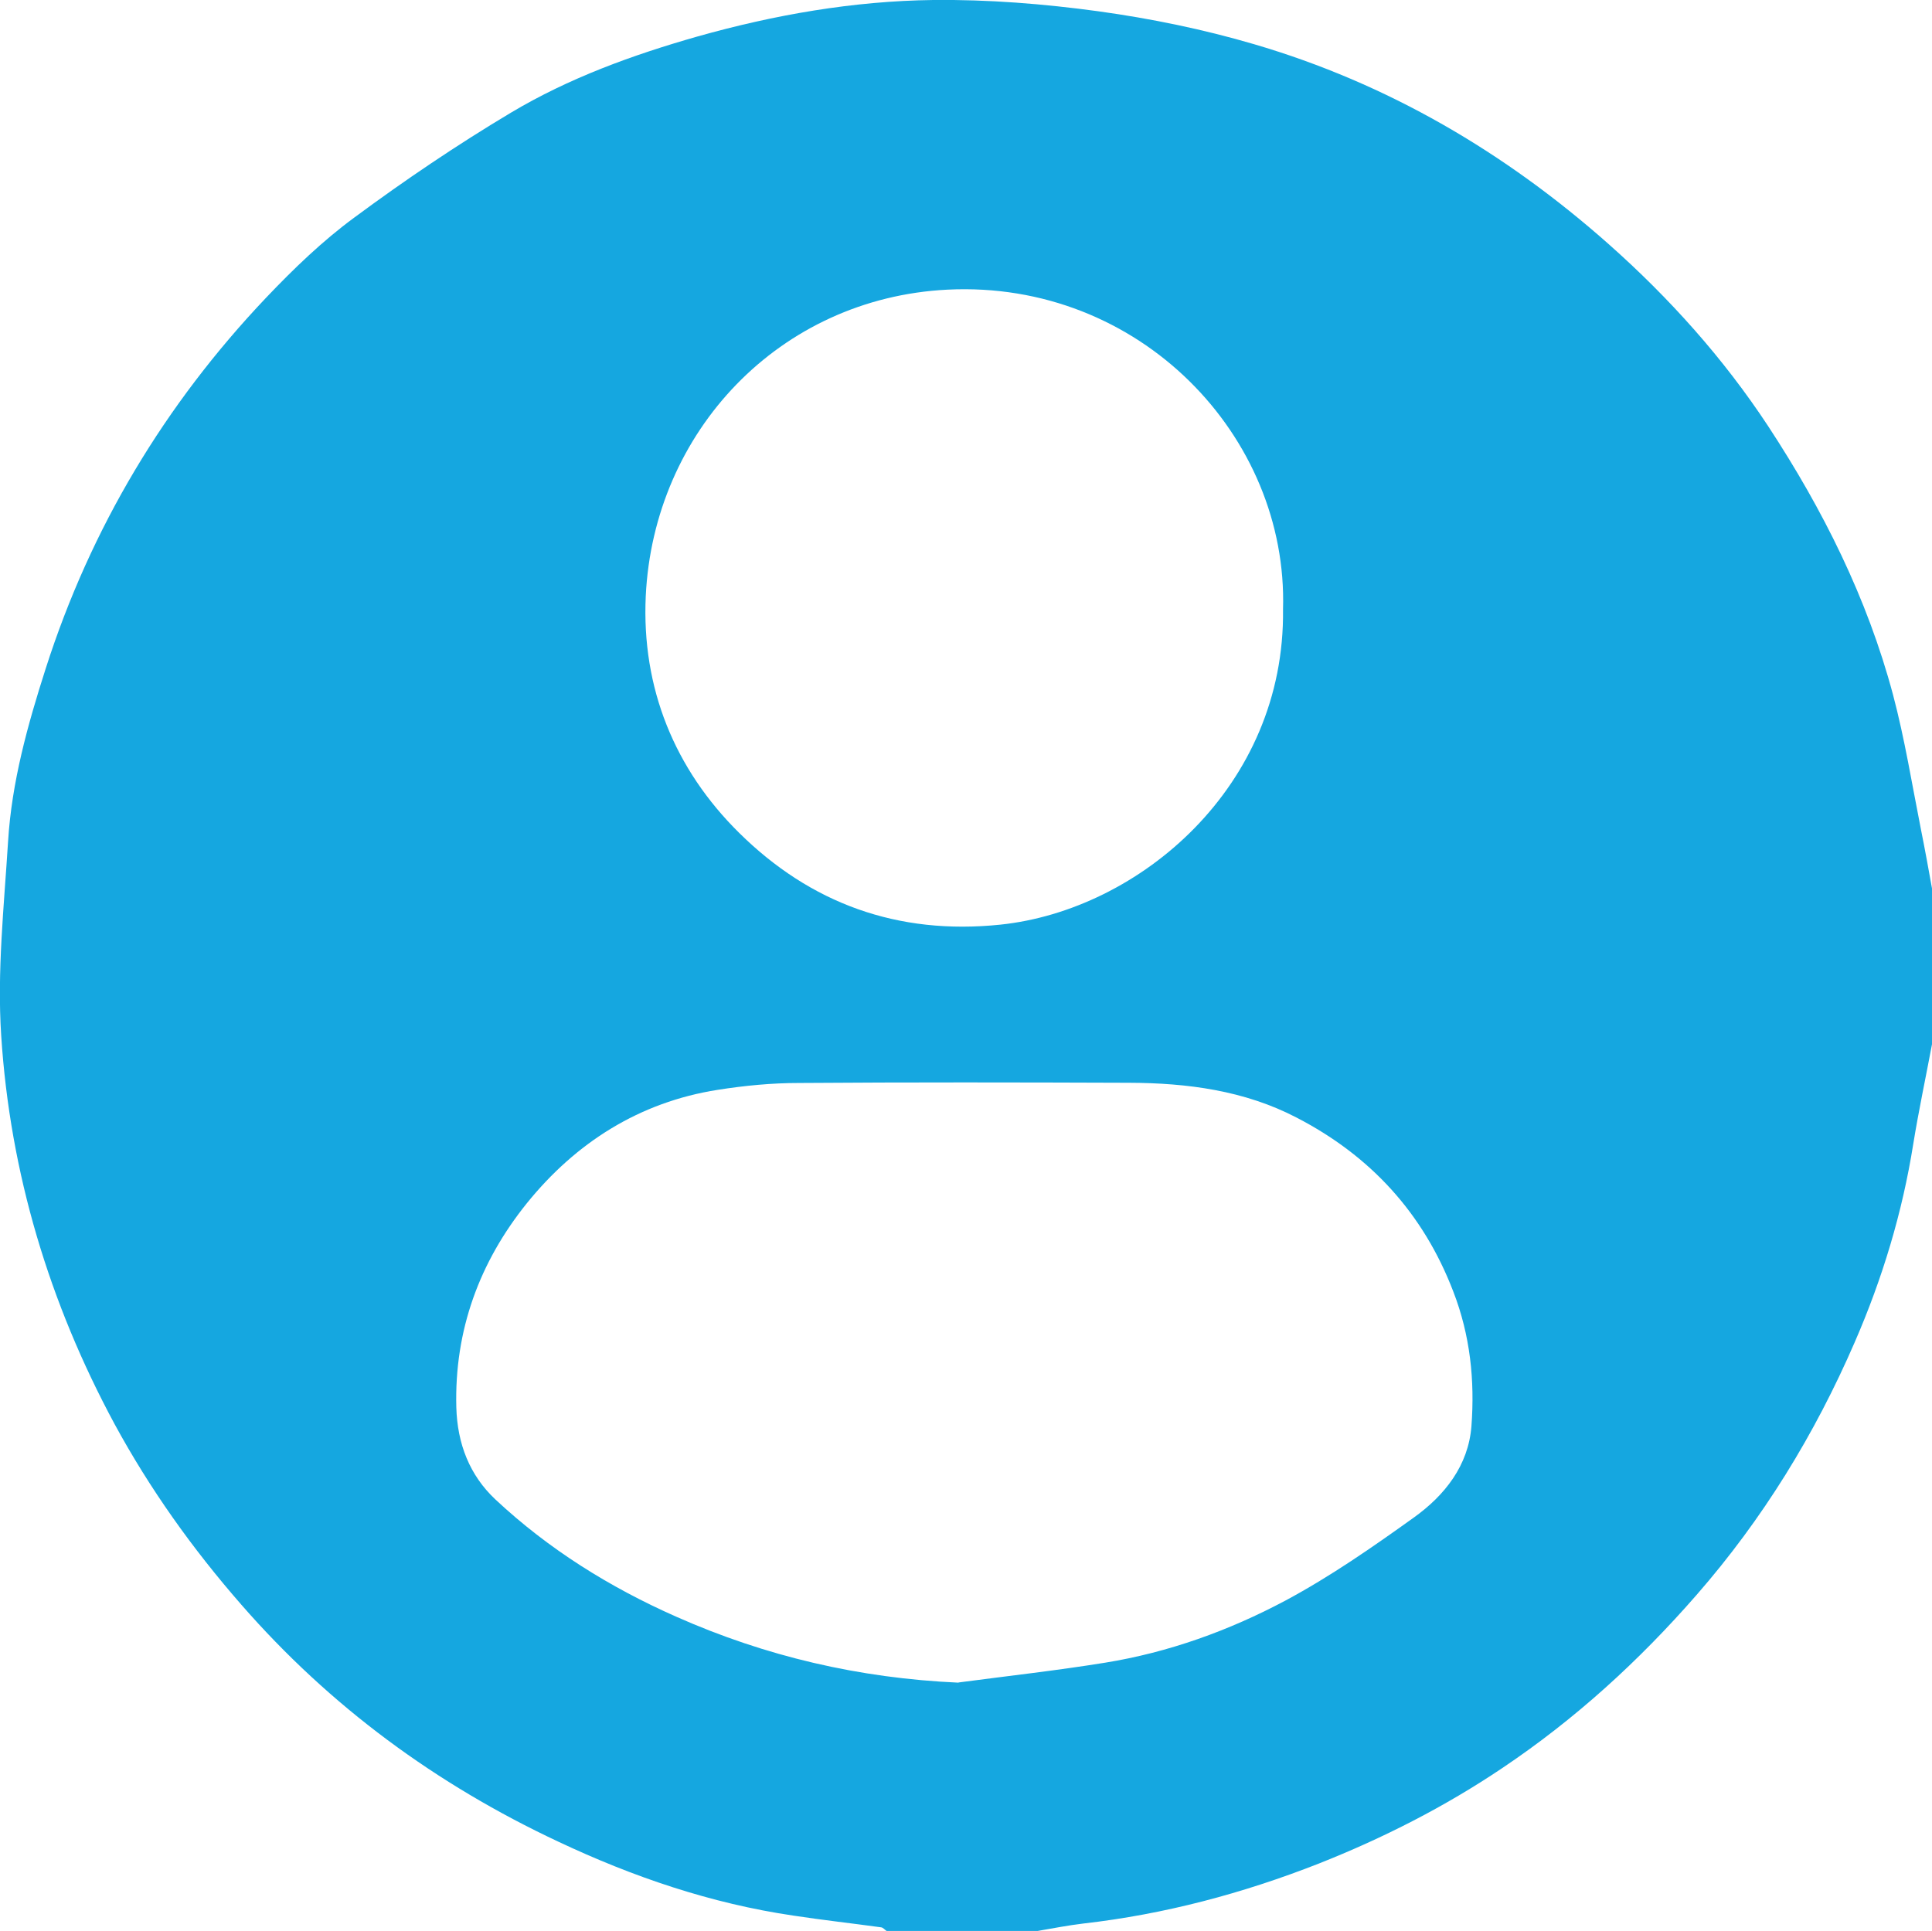
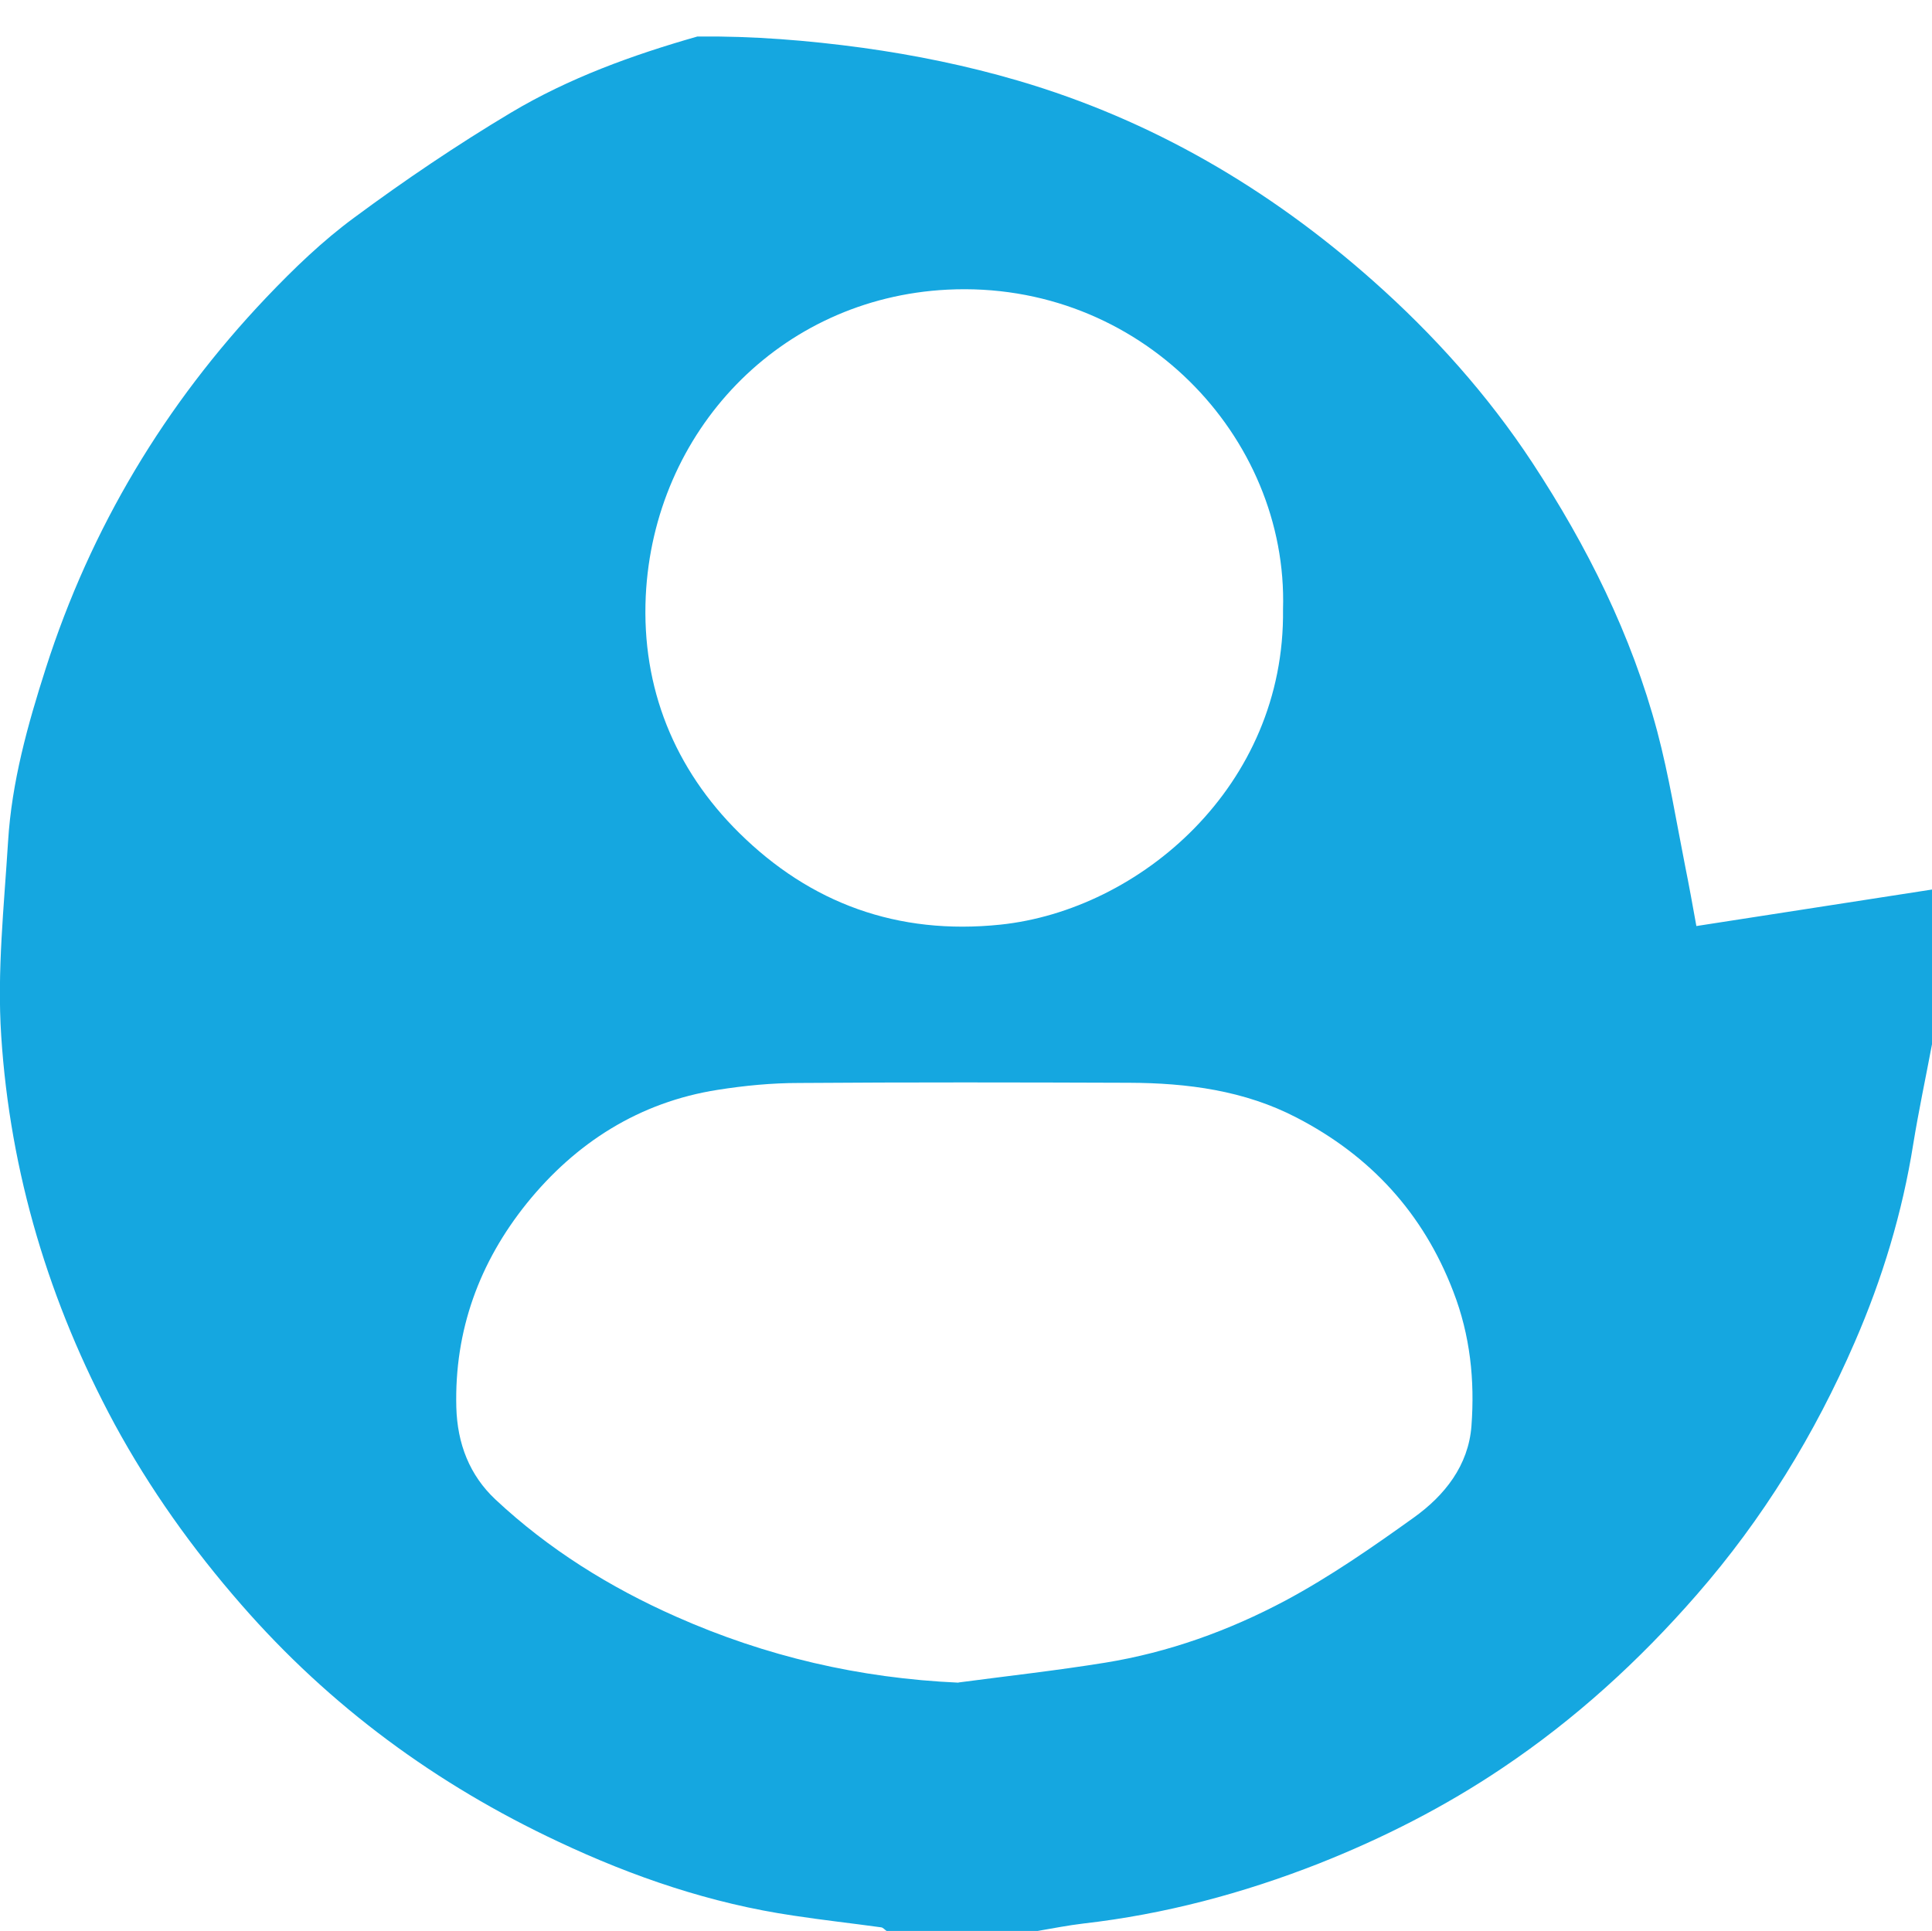
<svg xmlns="http://www.w3.org/2000/svg" id="Layer_1" data-name="Layer 1" viewBox="0 0 95.77 95.73">
  <defs>
    <style>
      .cls-1 {
        fill: #15a7e0;
      }
    </style>
  </defs>
-   <path class="cls-1" d="m95.77,44.1v7.67c-.31,1.65-.66,3.29-.93,4.95-.54,3.4-1.53,6.67-2.9,9.82-1.98,4.57-4.55,8.76-7.84,12.53-2.85,3.27-6.02,6.16-9.61,8.57-2.85,1.92-5.91,3.48-9.12,4.75-3.77,1.48-7.64,2.51-11.66,2.97-.76.09-1.52.24-2.28.37h-7.48c-.09-.06-.18-.17-.27-.18-1.45-.2-2.9-.36-4.34-.58-4.09-.6-7.96-1.92-11.67-3.67-6.03-2.83-11.3-6.69-15.71-11.75-2.42-2.77-4.53-5.73-6.28-8.95C2.44,64.59.5,58.15.06,51.35c-.21-3.19.14-6.42.34-9.63.18-2.95.97-5.78,1.87-8.59,2.23-6.96,5.9-13.08,10.92-18.37,1.36-1.43,2.8-2.82,4.38-3.98,2.5-1.85,5.09-3.6,7.75-5.19,2.88-1.72,6.02-2.86,9.25-3.78C38.4.73,42.3.05,46.26,0c2.73-.03,5.48.19,8.19.56,2.6.36,5.19.89,7.71,1.63,6.62,1.94,12.45,5.36,17.59,9.92,3,2.66,5.69,5.66,7.9,9.02,2.71,4.13,4.91,8.52,6.19,13.32.58,2.19.94,4.44,1.38,6.66.2.99.38,1.99.56,2.99Zm-48.25,39.31c2.42-.32,4.85-.59,7.26-.98,3.15-.51,6.14-1.59,8.94-3.08,2.22-1.19,4.32-2.65,6.37-4.12,1.52-1.09,2.7-2.57,2.85-4.53.17-2.27-.06-4.5-.9-6.67-1.49-3.89-4.11-6.73-7.76-8.62-2.59-1.35-5.43-1.72-8.31-1.73-5.45-.02-10.9-.03-16.36.01-1.35,0-2.7.13-4.03.34-3.89.61-7.04,2.62-9.47,5.63-2.34,2.91-3.59,6.29-3.49,10.11.05,1.81.66,3.37,1.94,4.57,2.63,2.46,5.66,4.35,8.96,5.81,4.44,1.97,9.08,3.05,13.99,3.27Zm16.08-53.2c.26-8.58-7.11-16.33-16.64-15.85-8.32.42-14.56,7.03-14.95,15.2-.21,4.55,1.43,8.57,4.63,11.73,3.53,3.49,7.85,5.08,12.95,4.55,6.89-.72,14.12-6.85,14.01-15.63Z" />
+   <path class="cls-1" d="m95.77,44.1v7.67c-.31,1.65-.66,3.29-.93,4.95-.54,3.4-1.53,6.67-2.9,9.82-1.98,4.57-4.55,8.76-7.84,12.53-2.85,3.27-6.02,6.16-9.61,8.57-2.85,1.92-5.91,3.48-9.12,4.75-3.77,1.48-7.64,2.51-11.66,2.97-.76.09-1.52.24-2.28.37h-7.48c-.09-.06-.18-.17-.27-.18-1.45-.2-2.9-.36-4.34-.58-4.09-.6-7.96-1.92-11.67-3.67-6.03-2.83-11.3-6.69-15.71-11.75-2.42-2.77-4.53-5.73-6.28-8.95C2.44,64.59.5,58.15.06,51.35c-.21-3.19.14-6.42.34-9.63.18-2.95.97-5.78,1.87-8.59,2.23-6.96,5.9-13.08,10.92-18.37,1.36-1.43,2.8-2.82,4.38-3.98,2.5-1.85,5.09-3.6,7.75-5.19,2.88-1.72,6.02-2.86,9.25-3.78c2.73-.03,5.48.19,8.19.56,2.6.36,5.19.89,7.71,1.63,6.62,1.94,12.45,5.36,17.59,9.92,3,2.66,5.69,5.66,7.9,9.02,2.71,4.13,4.91,8.52,6.19,13.32.58,2.19.94,4.44,1.38,6.66.2.99.38,1.99.56,2.99Zm-48.25,39.31c2.42-.32,4.85-.59,7.26-.98,3.15-.51,6.14-1.59,8.94-3.08,2.22-1.19,4.32-2.65,6.37-4.12,1.52-1.09,2.7-2.57,2.85-4.53.17-2.27-.06-4.5-.9-6.67-1.49-3.89-4.11-6.73-7.76-8.62-2.59-1.35-5.43-1.72-8.31-1.73-5.45-.02-10.9-.03-16.36.01-1.35,0-2.7.13-4.03.34-3.89.61-7.04,2.62-9.47,5.63-2.34,2.91-3.59,6.29-3.49,10.11.05,1.81.66,3.37,1.94,4.57,2.63,2.46,5.66,4.35,8.96,5.81,4.44,1.97,9.08,3.05,13.99,3.27Zm16.08-53.2c.26-8.58-7.11-16.33-16.64-15.85-8.32.42-14.56,7.03-14.95,15.2-.21,4.55,1.43,8.57,4.63,11.73,3.53,3.49,7.85,5.08,12.95,4.55,6.89-.72,14.12-6.85,14.01-15.63Z" />
</svg>